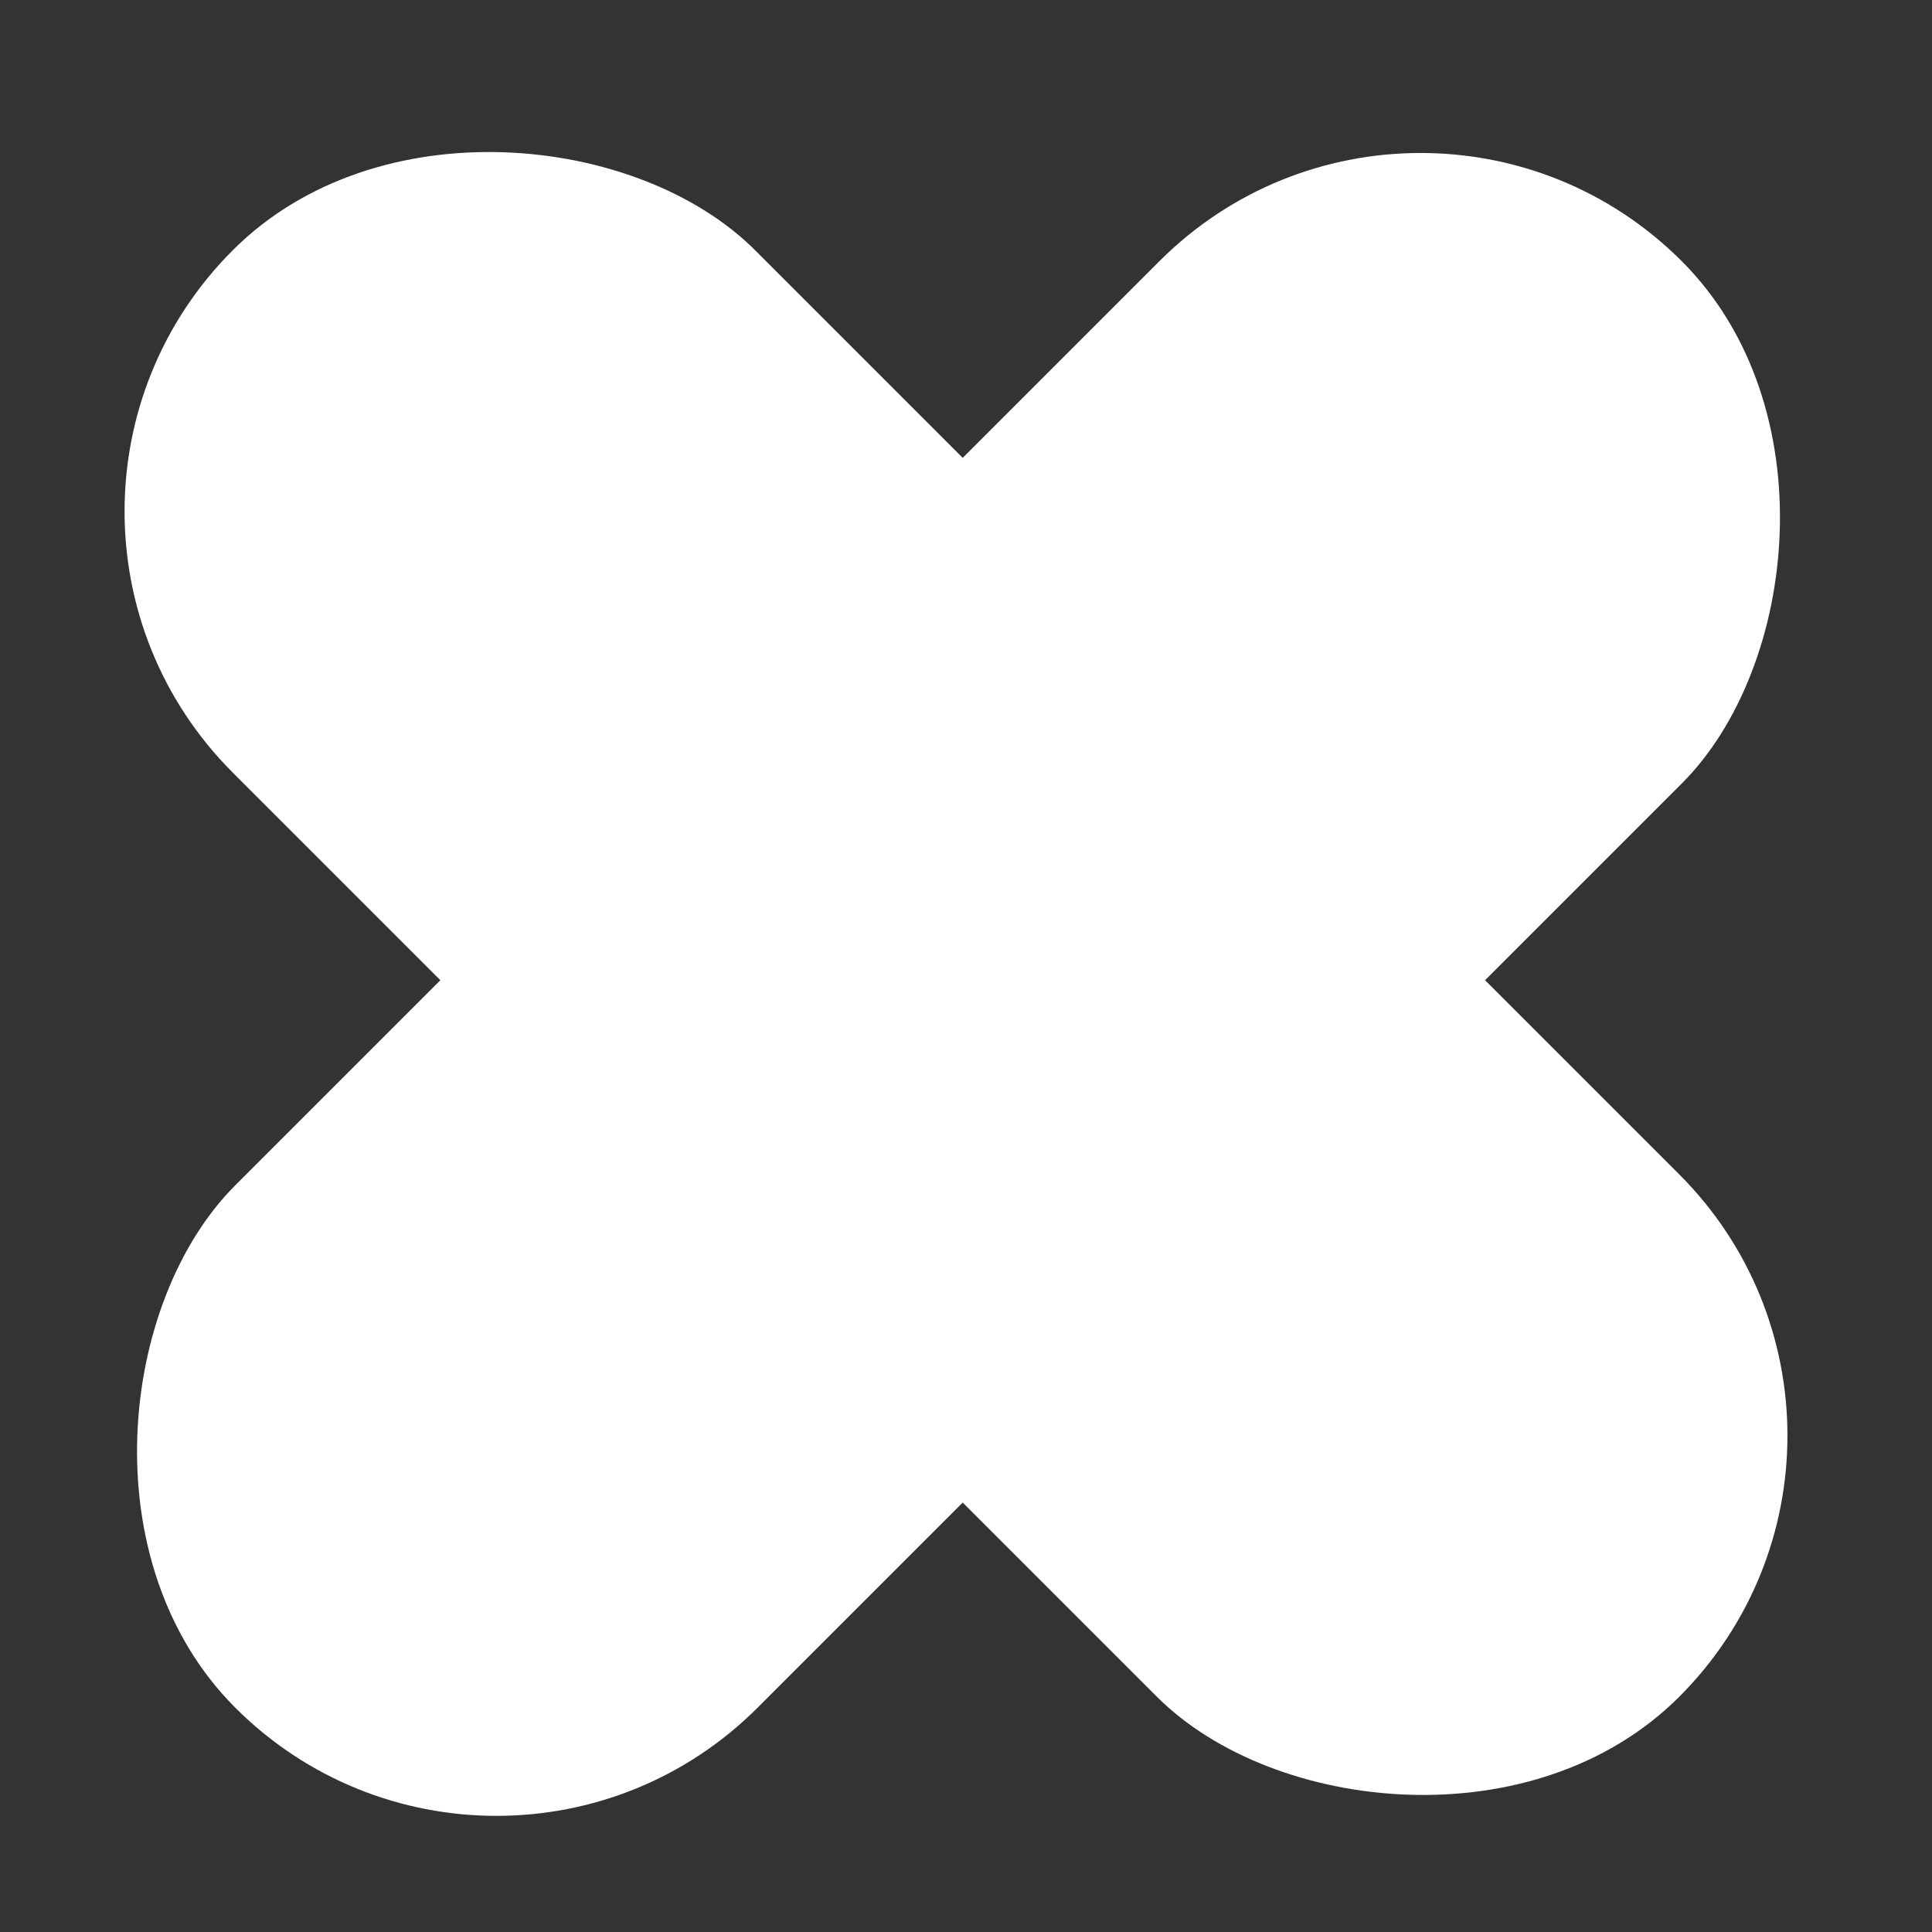
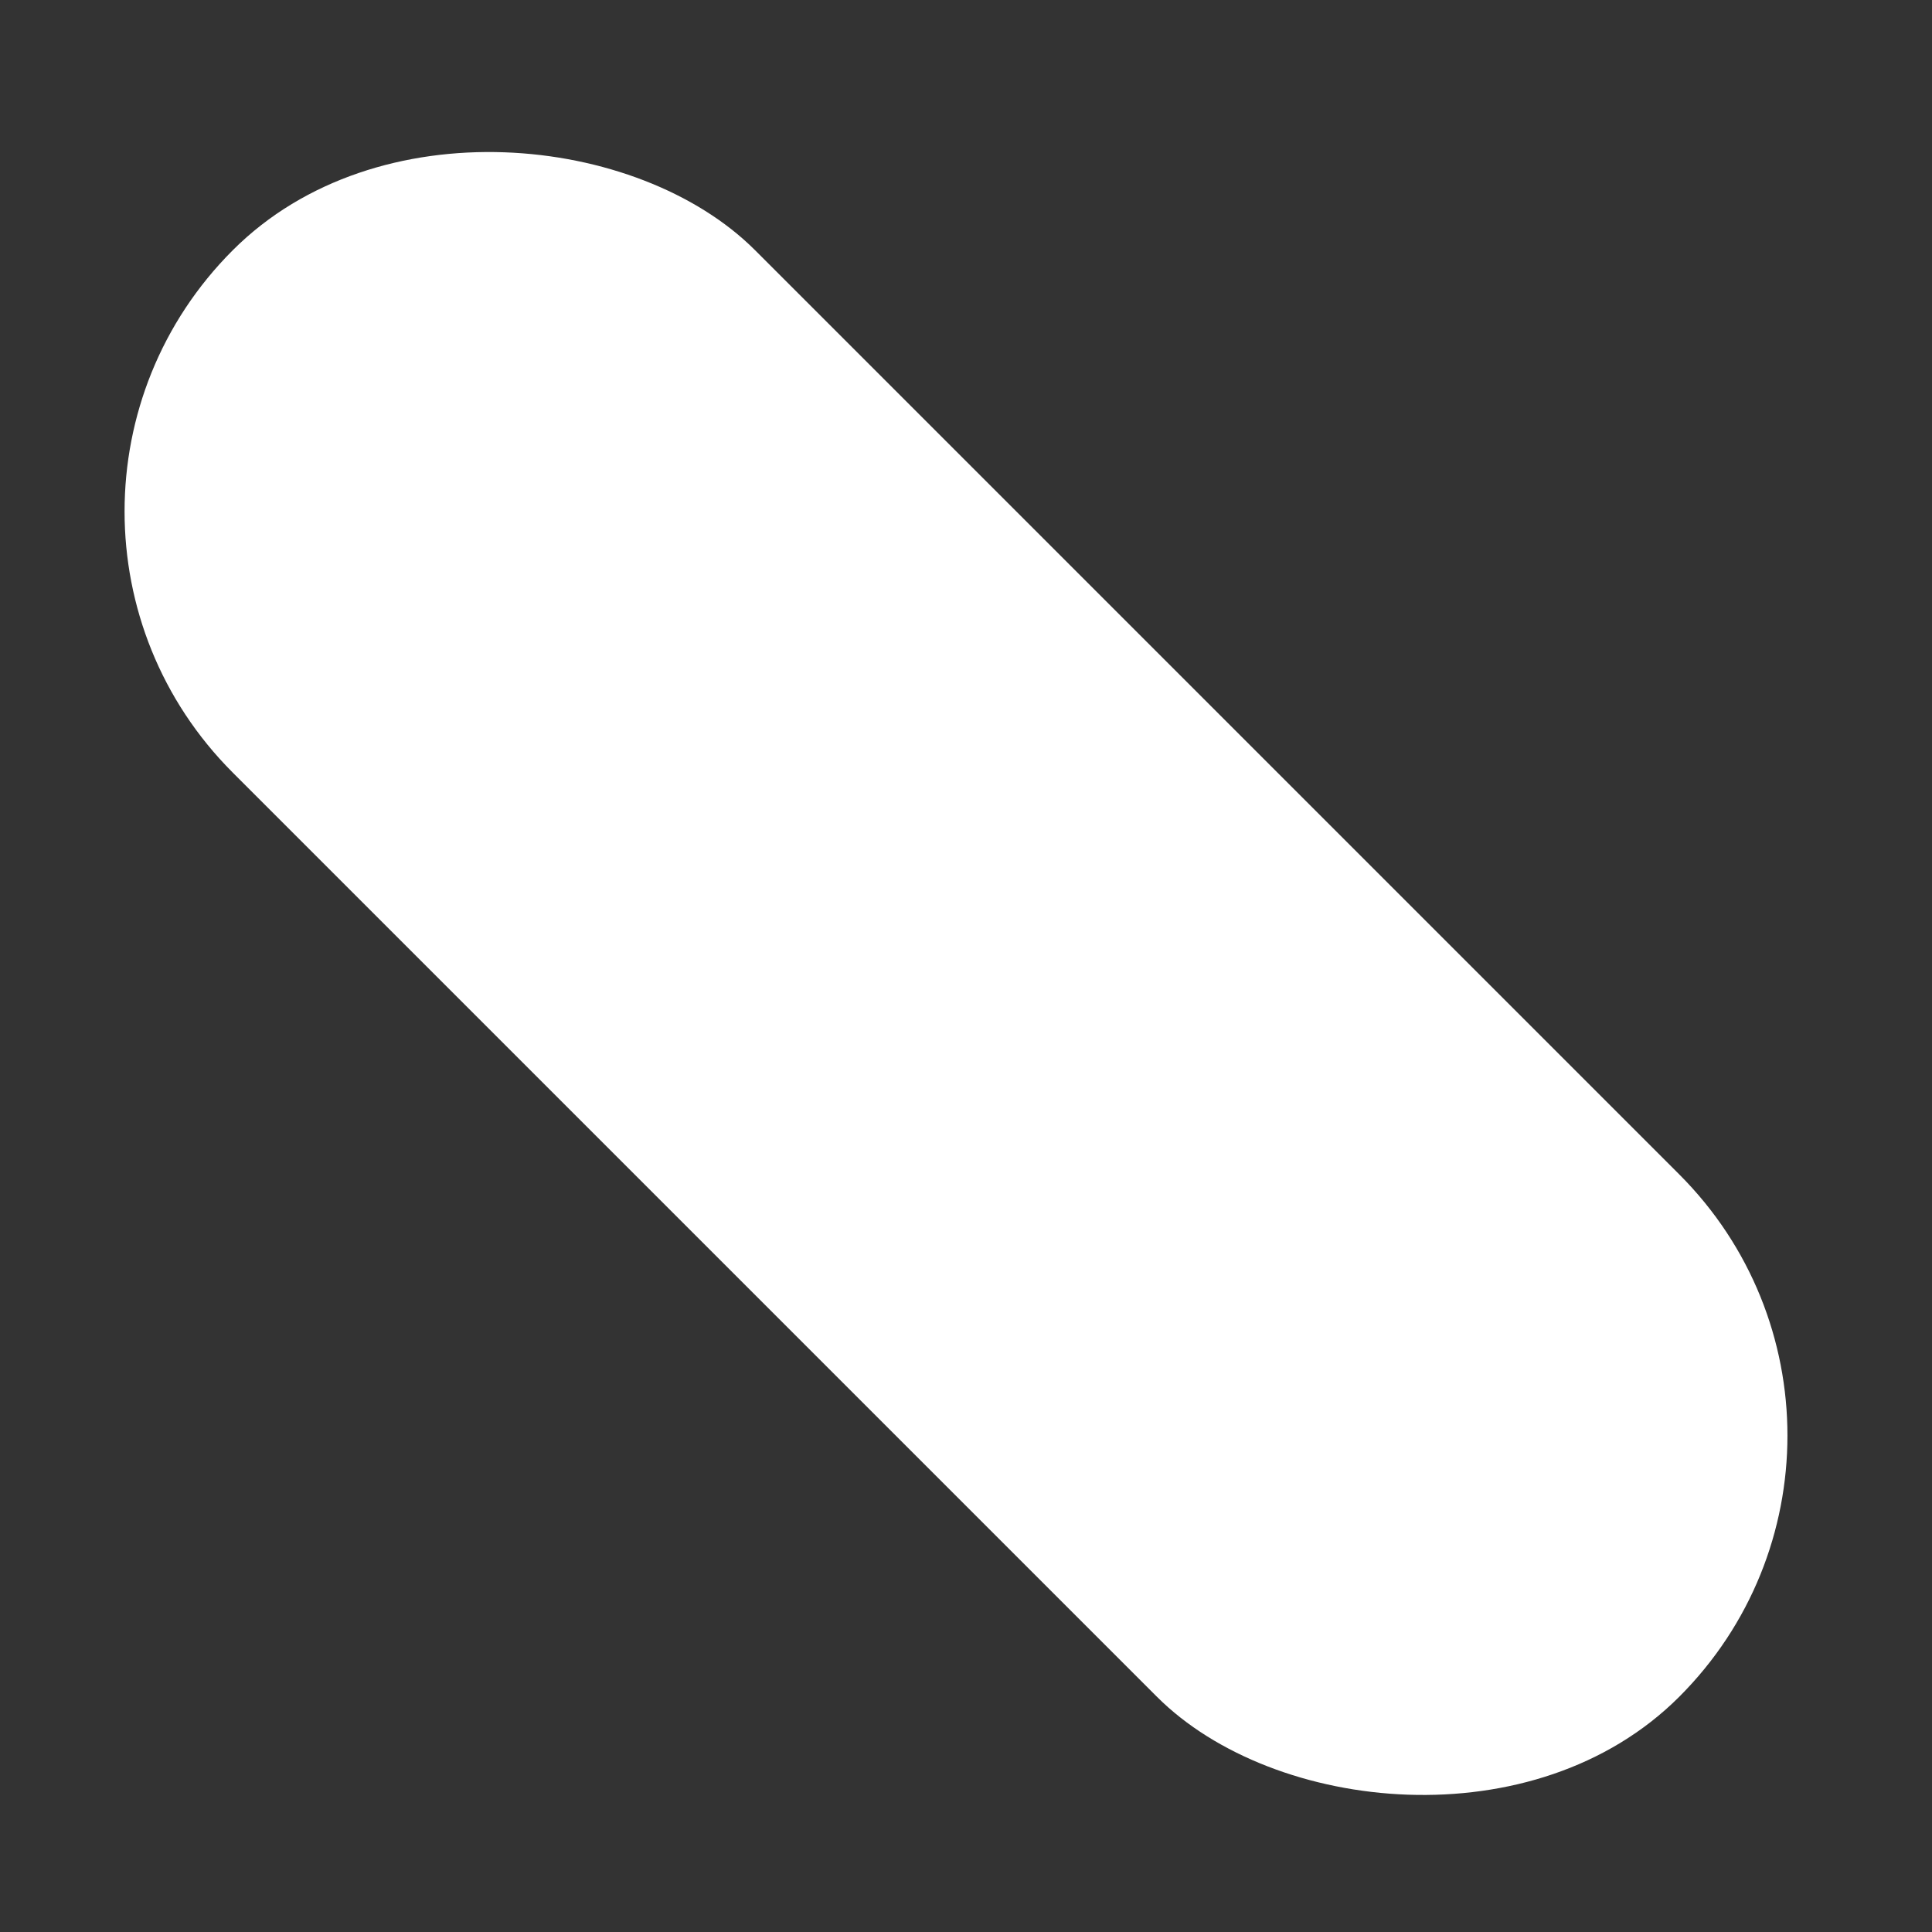
<svg xmlns="http://www.w3.org/2000/svg" width="48" height="48" viewBox="0 0 48 48" fill="none">
  <rect x="0" y="0" width="48" height="48" fill="#333333" stroke="none" />
  <rect x="-0.706" y="12.706" width="18.353" height="50.824" rx="9.176" transform="rotate(-45 -0.706 12.706)" fill="white" />
-   <rect x="35.294" width="18.353" height="50.824" rx="9.176" transform="rotate(45 35.294 0)" fill="white" />
</svg>